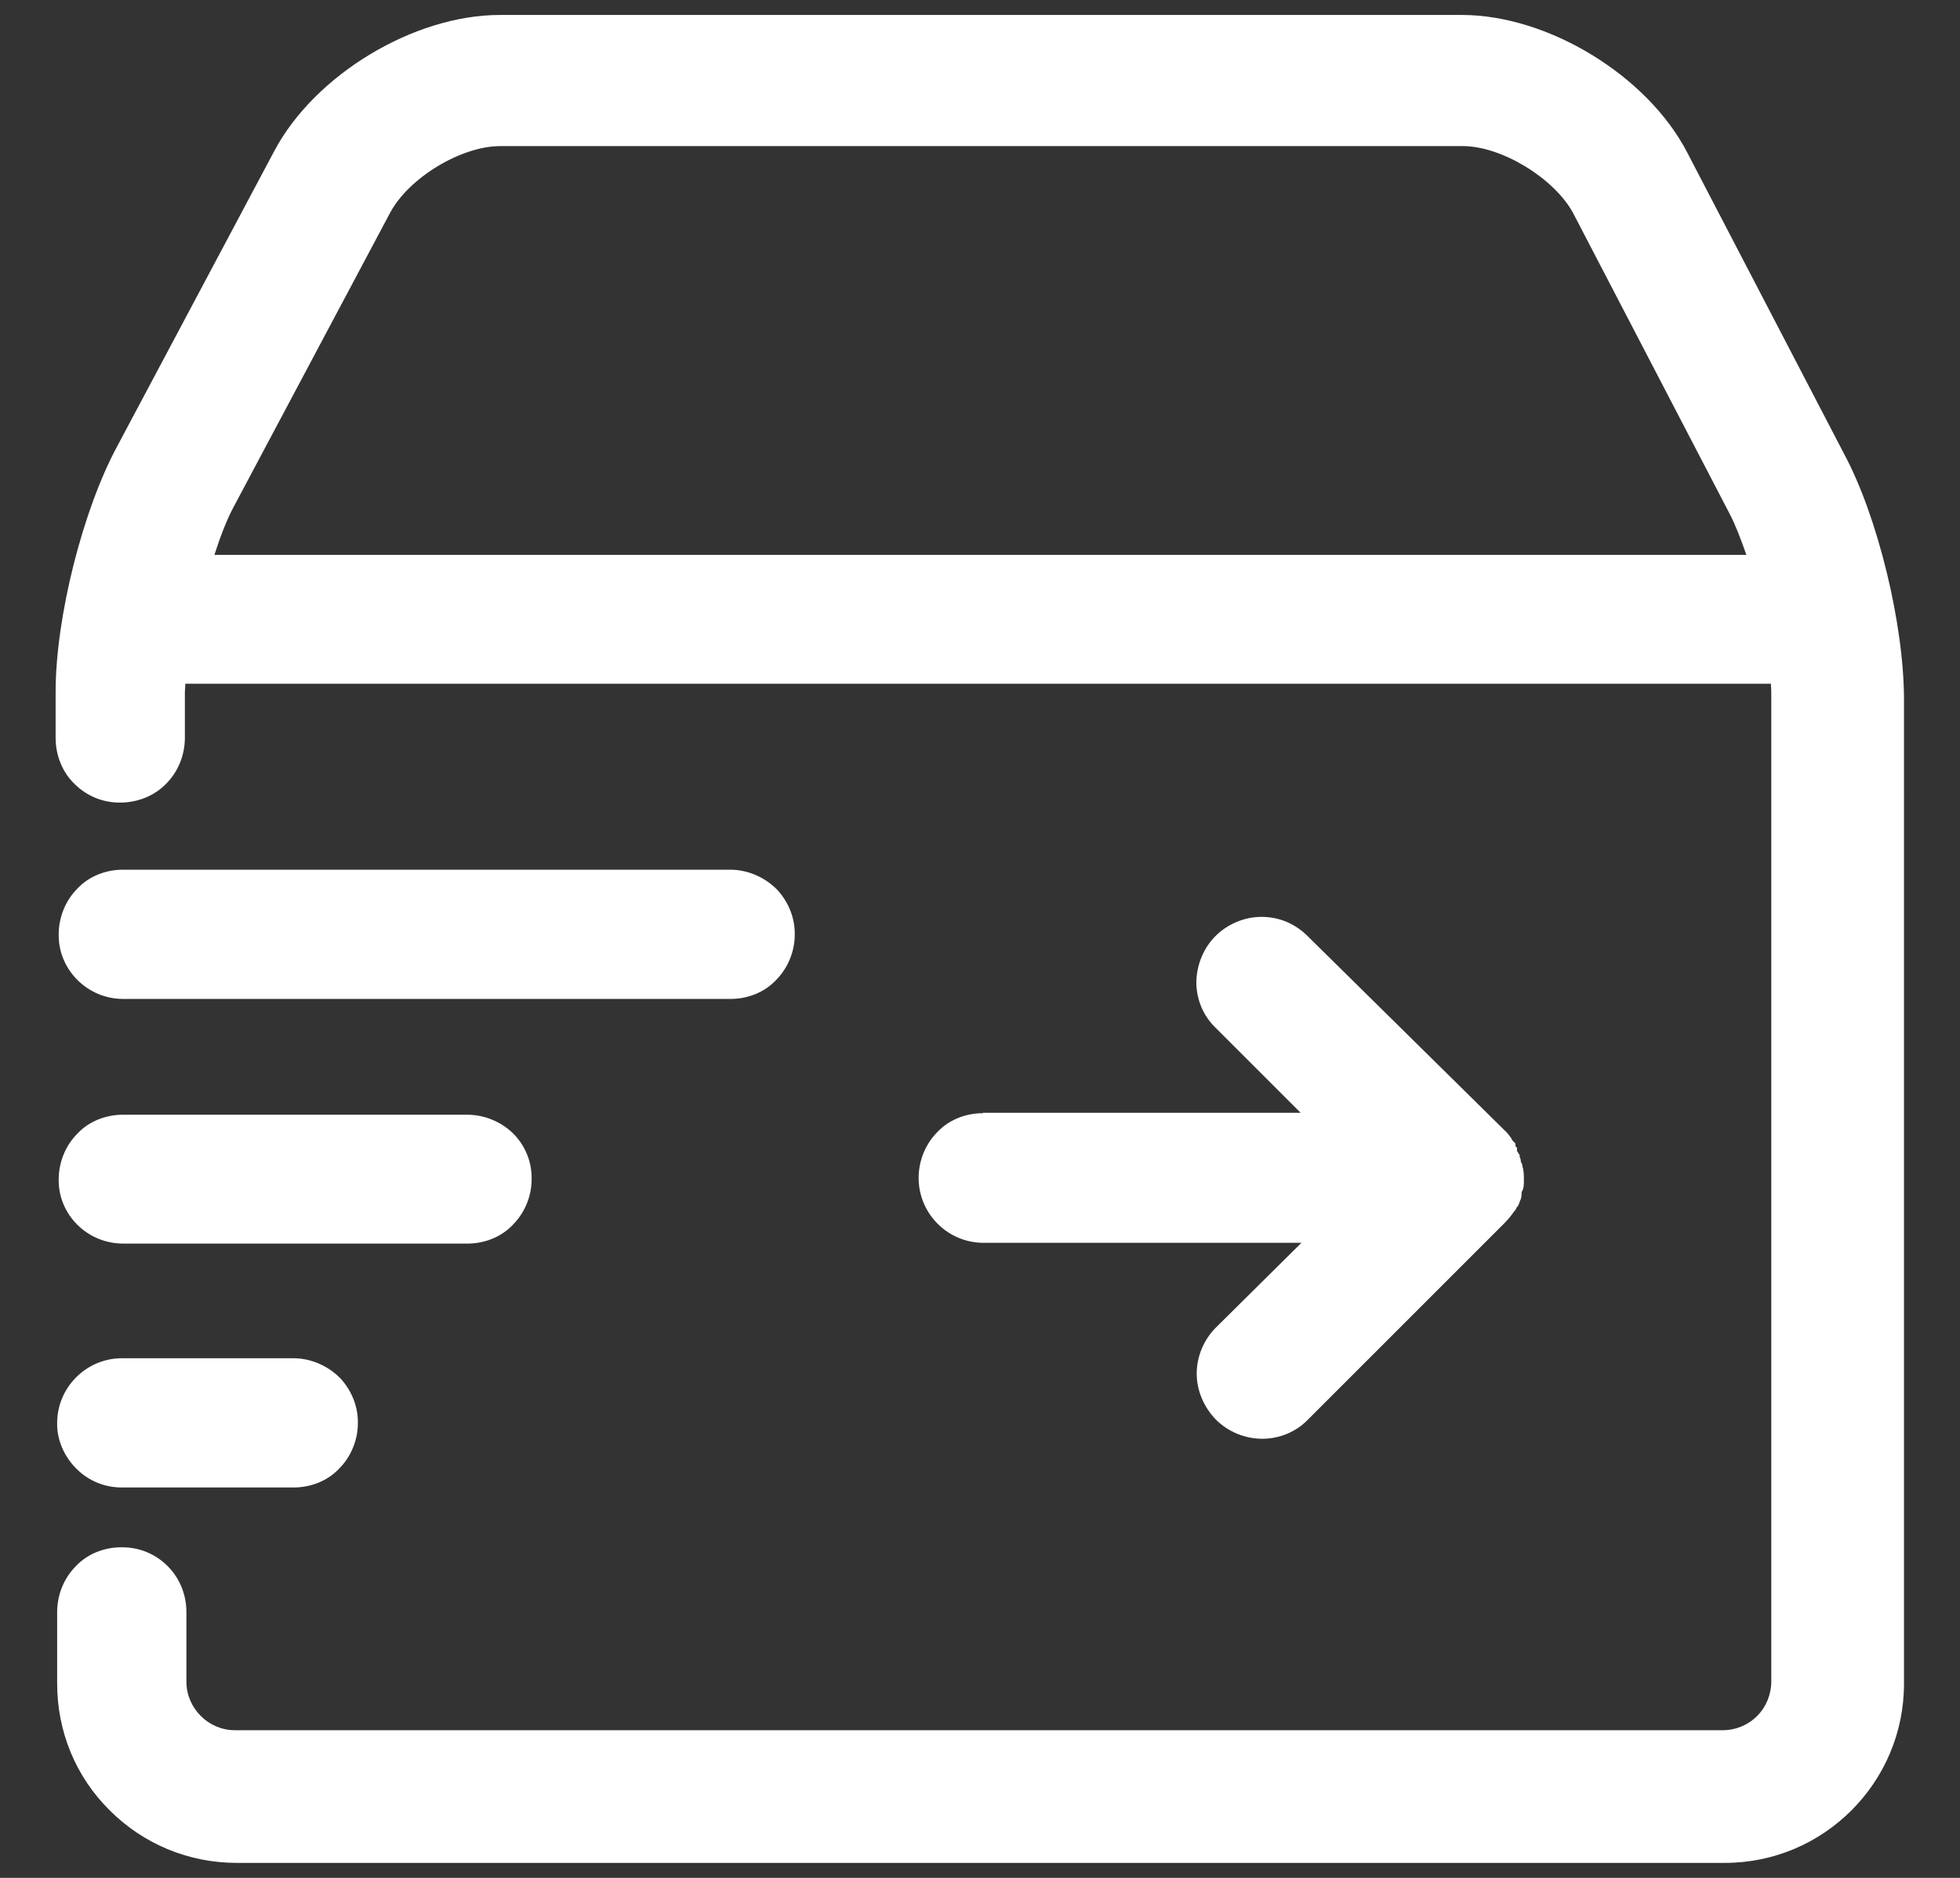
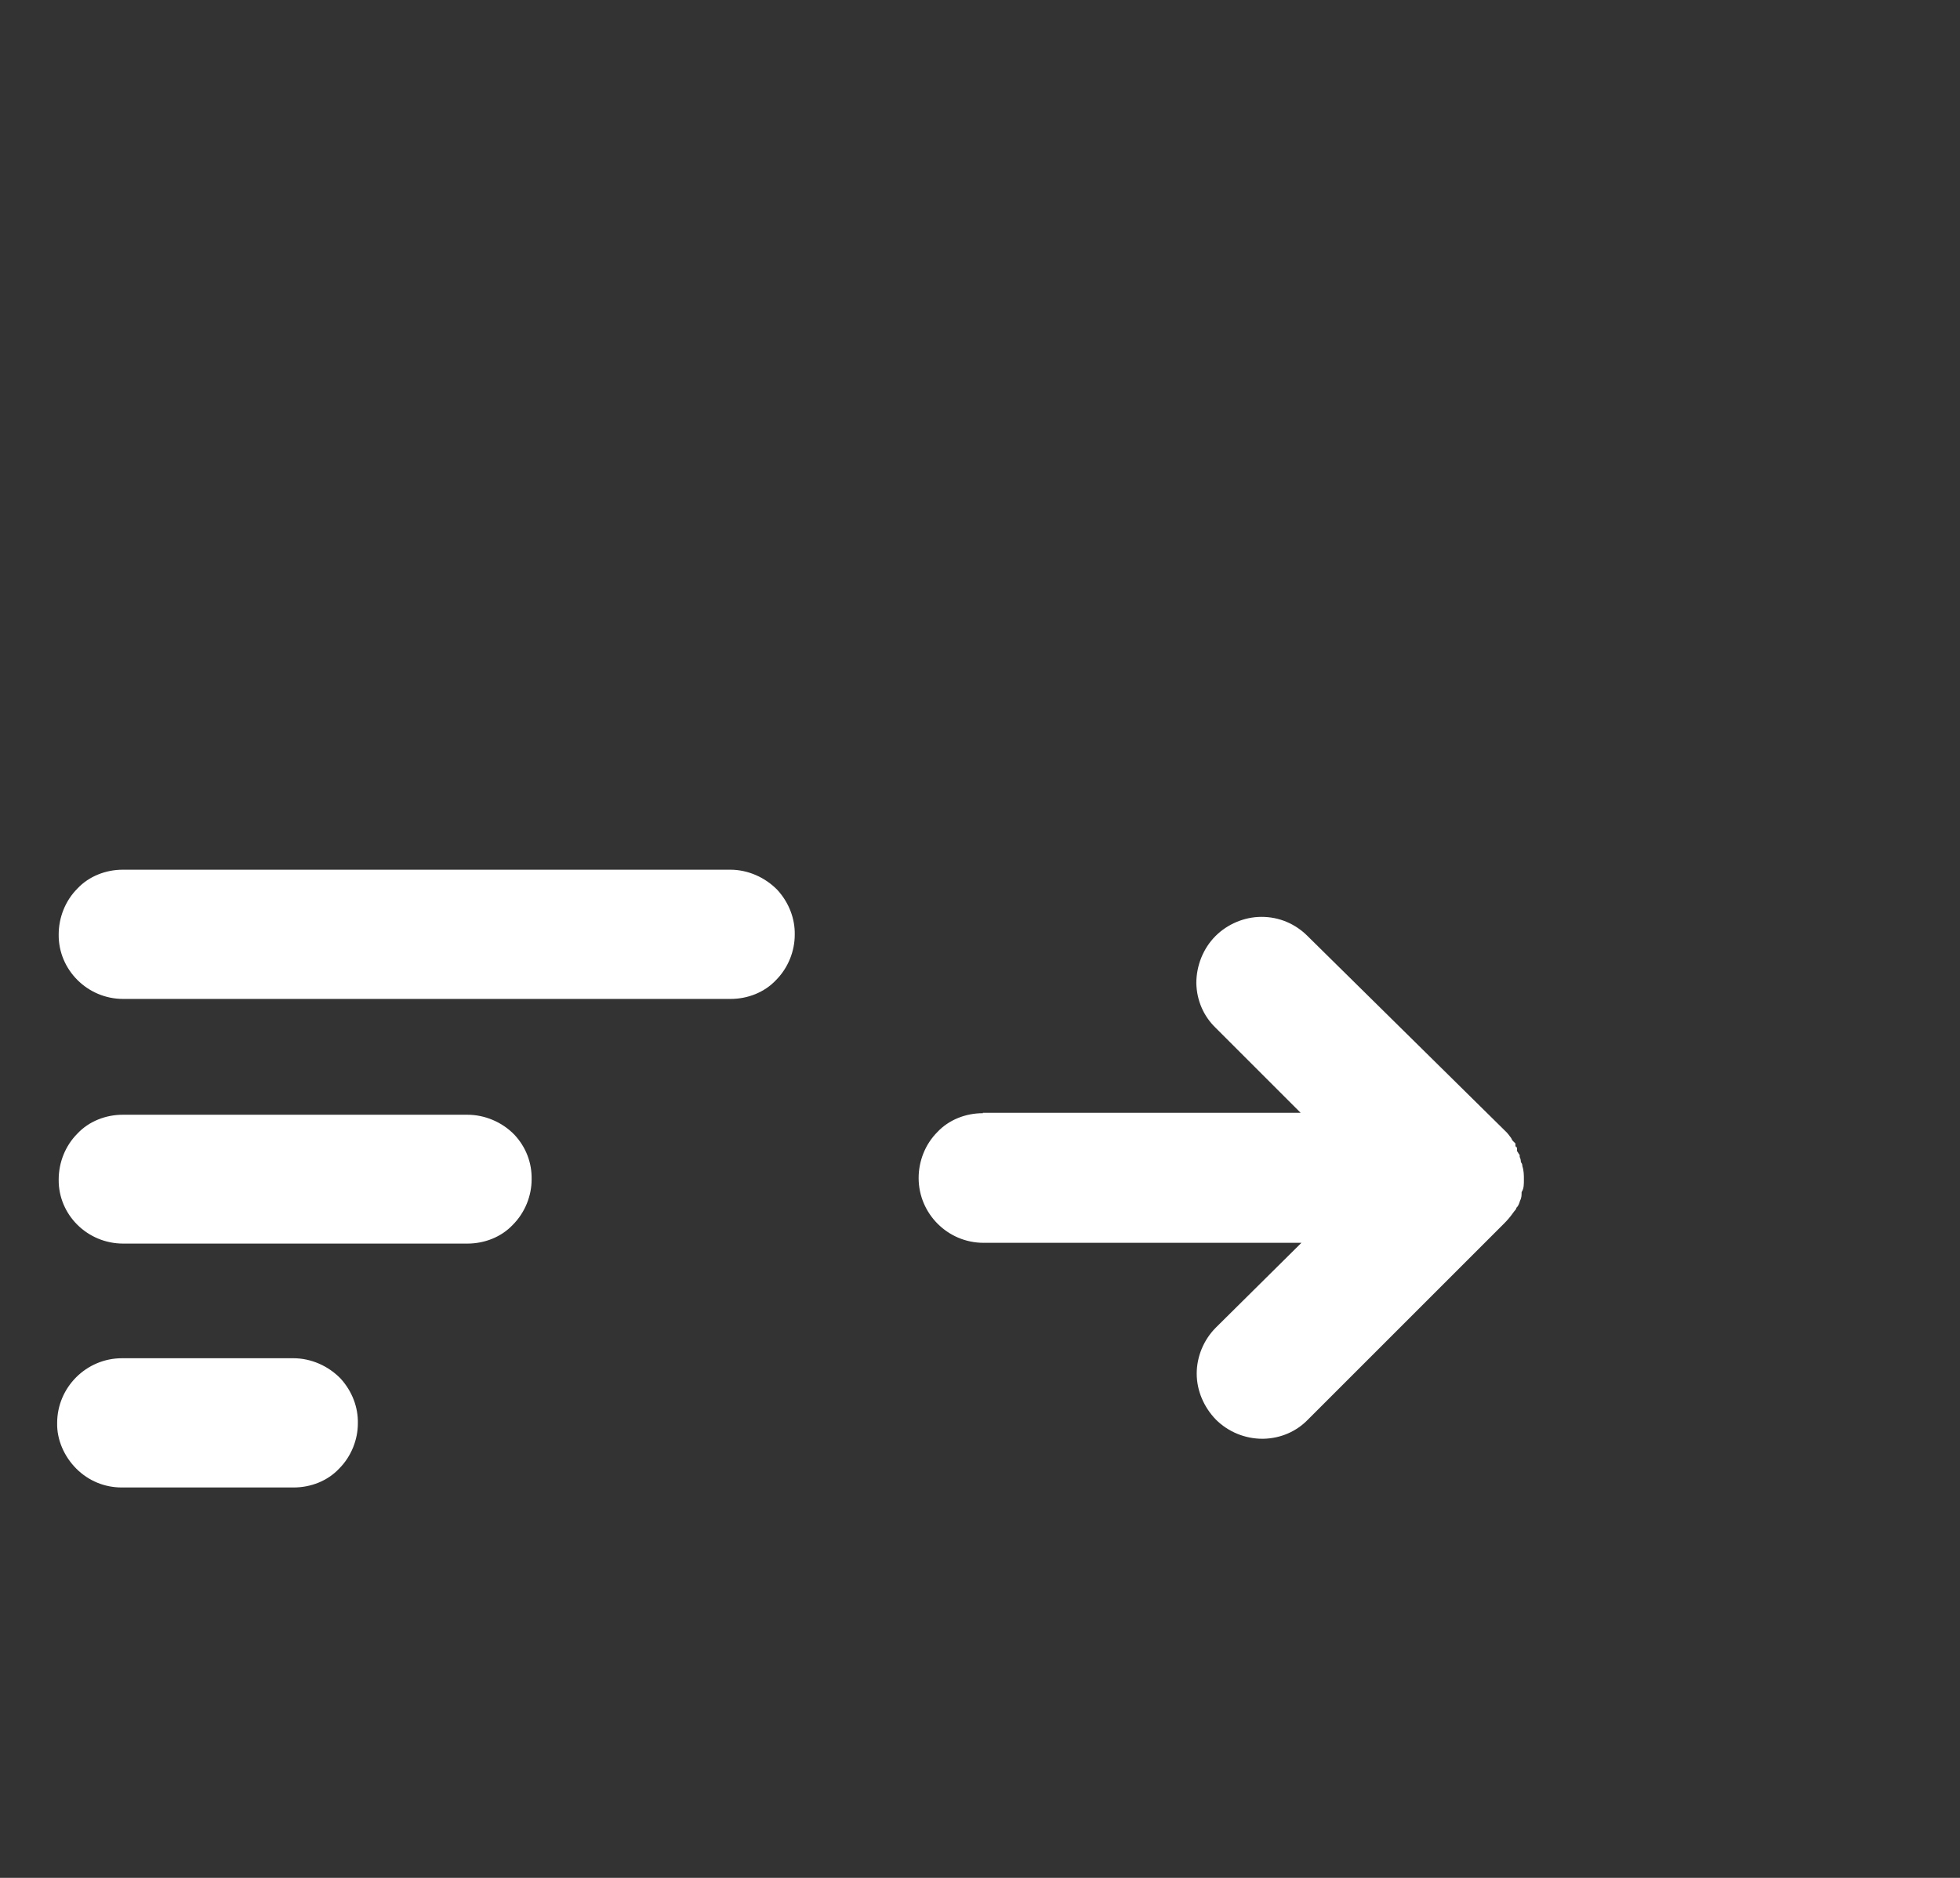
<svg xmlns="http://www.w3.org/2000/svg" version="1.1" id="图层_1" x="0px" y="0px" viewBox="0 0 511 489.7" style="enable-background:new 0 0 511 489.7;" xml:space="preserve">
  <rect x="0" y="0" width="511" height="489.7" fill="#333333" stroke="none" />
  <style type="text/css">
	.st0{fill:#FFFFFF;}
</style>
  <g>
    <path class="st0" d="M19.9,383c3.2,3.2,7.4,4.9,11.8,4.9h44.9c4.4,0,8.8-1.7,11.8-4.9c3.2-3.2,4.9-7.6,4.9-11.8   c0.1-4.2-1.5-8.4-4.5-11.7c-3.2-3.3-7.7-5.3-12.3-5.3H31.8c-9.3,0-16.9,7.6-16.9,16.9C14.8,375.4,16.7,379.8,19.9,383z M32.1,324.3   h89.8c4.4,0,8.8-1.7,11.8-4.9c3.2-3.2,4.9-7.6,4.9-11.8c0.1-4.4-1.5-8.5-4.5-11.7c-3.2-3.3-7.7-5.2-12.3-5.2H32.1H32   c-4.4,0-8.8,1.7-11.8,4.9c-3.2,3.2-4.9,7.6-4.9,12C15.2,316.8,22.8,324.3,32.1,324.3z M32.1,260.5h158.4c4.4,0,8.8-1.7,11.8-4.9   c3.2-3.2,4.9-7.6,4.9-11.8c0.1-4.2-1.5-8.4-4.5-11.7c-3.2-3.3-7.7-5.3-12.3-5.3H32.1H32c-4.4,0-8.8,1.7-11.8,4.9   c-3.2,3.2-4.9,7.6-4.9,12C15.2,252.9,22.8,260.5,32.1,260.5z M256.2,290.3c-4.4,0-8.8,1.7-11.8,4.9c-3.2,3.2-4.9,7.6-4.9,12   c0,9.3,7.6,16.9,16.9,16.9h82.9L317,346.2c-3.2,3.2-5,7.6-5,12c0,4.5,1.9,8.8,5,12c3.2,3.2,7.6,5,12.1,5h0.3   c4.5-0.1,8.6-1.9,11.6-5l51.1-51.1c0.8-0.8,1.6-1.7,2.3-2.7c0.3-0.4,0.5-0.7,0.7-0.9l0.1-0.1l0.1-0.3c0.1-0.1,0.1-0.3,0.3-0.4   c0.3-0.4,0.5-0.9,0.7-1.6c0.4-0.7,0.4-1.5,0.4-2v-0.1c0-0.1,0-0.1,0.1-0.3c0.5-0.8,0.5-1.9,0.5-3.1c0-1.1,0-2.3-0.4-3.5   c0-0.4-0.1-0.7-0.3-0.9c0-0.1,0-0.1-0.1-0.3c0-0.4-0.1-0.8-0.3-1.2v-0.5l-0.3-0.4c-0.1-0.3-0.3-0.4-0.3-0.5c0-0.1-0.1-0.1-0.1-0.1   v-0.9l-0.4-0.4v-0.7l-0.7-0.7c-0.1-0.1-0.3-0.4-0.4-0.7c-0.4-0.5-0.9-1.3-1.7-2l-51.4-50.7c-3.2-3.2-7.4-5-12-5   c-4.5,0-8.9,1.9-12,5c-3.2,3.2-5,7.7-5,12.3c0.1,4.5,1.9,8.6,5,11.6l22.2,22.2h-82.9C256.4,290.3,256.2,290.3,256.2,290.3z" />
-     <path class="st0" d="M480.8,118.4l-40.9-78.6c-10.4-20.1-36.3-35.9-58.8-35.9H130.3c-22.3,0-48.2,15.5-58.8,35.5l-40.9,76.9   c-9,16.6-16.1,44.7-16.1,64.1v12c0,4.5,1.7,8.9,4.9,12c3.2,3.2,7.4,4.9,11.8,4.9h0.1c4.5,0,8.9-1.7,12-4.9c3.2-3.2,4.9-7.6,4.9-12   v-12c0-0.4,0.1-0.9,0.1-1.6v-0.5h413.4c0.1,1.3,0.1,2.5,0.1,3.7v256.5c0,3.3-1.3,6.6-3.7,9s-5.6,3.7-8.9,3.7h-388   c-6.9,0-12.6-5.8-12.6-12.6v-18.2c0-4.5-1.7-8.8-4.9-12c-3.2-3.2-7.4-4.9-11.8-4.9h-0.3c-4.4,0-8.8,1.7-11.8,4.9   c-3.2,3.2-4.9,7.6-4.9,12v18.6c0,12.5,4.8,24.3,13.7,33.1c8.8,8.8,20.6,13.7,33.1,13.7h388c25.8,0,46.7-21,46.7-46.7V182.5   C496.4,162.7,489.5,134.6,480.8,118.4z M455.3,144.7H55.9c1.6-5,3.3-9.3,4.9-12.3l40.9-76.9c4.9-9.2,18.6-17.4,28.7-17.4h251   c10.1,0,23.8,8.4,28.7,17.4l40.9,78.6C452.5,137,453.8,140.4,455.3,144.7z" />
  </g>
</svg>